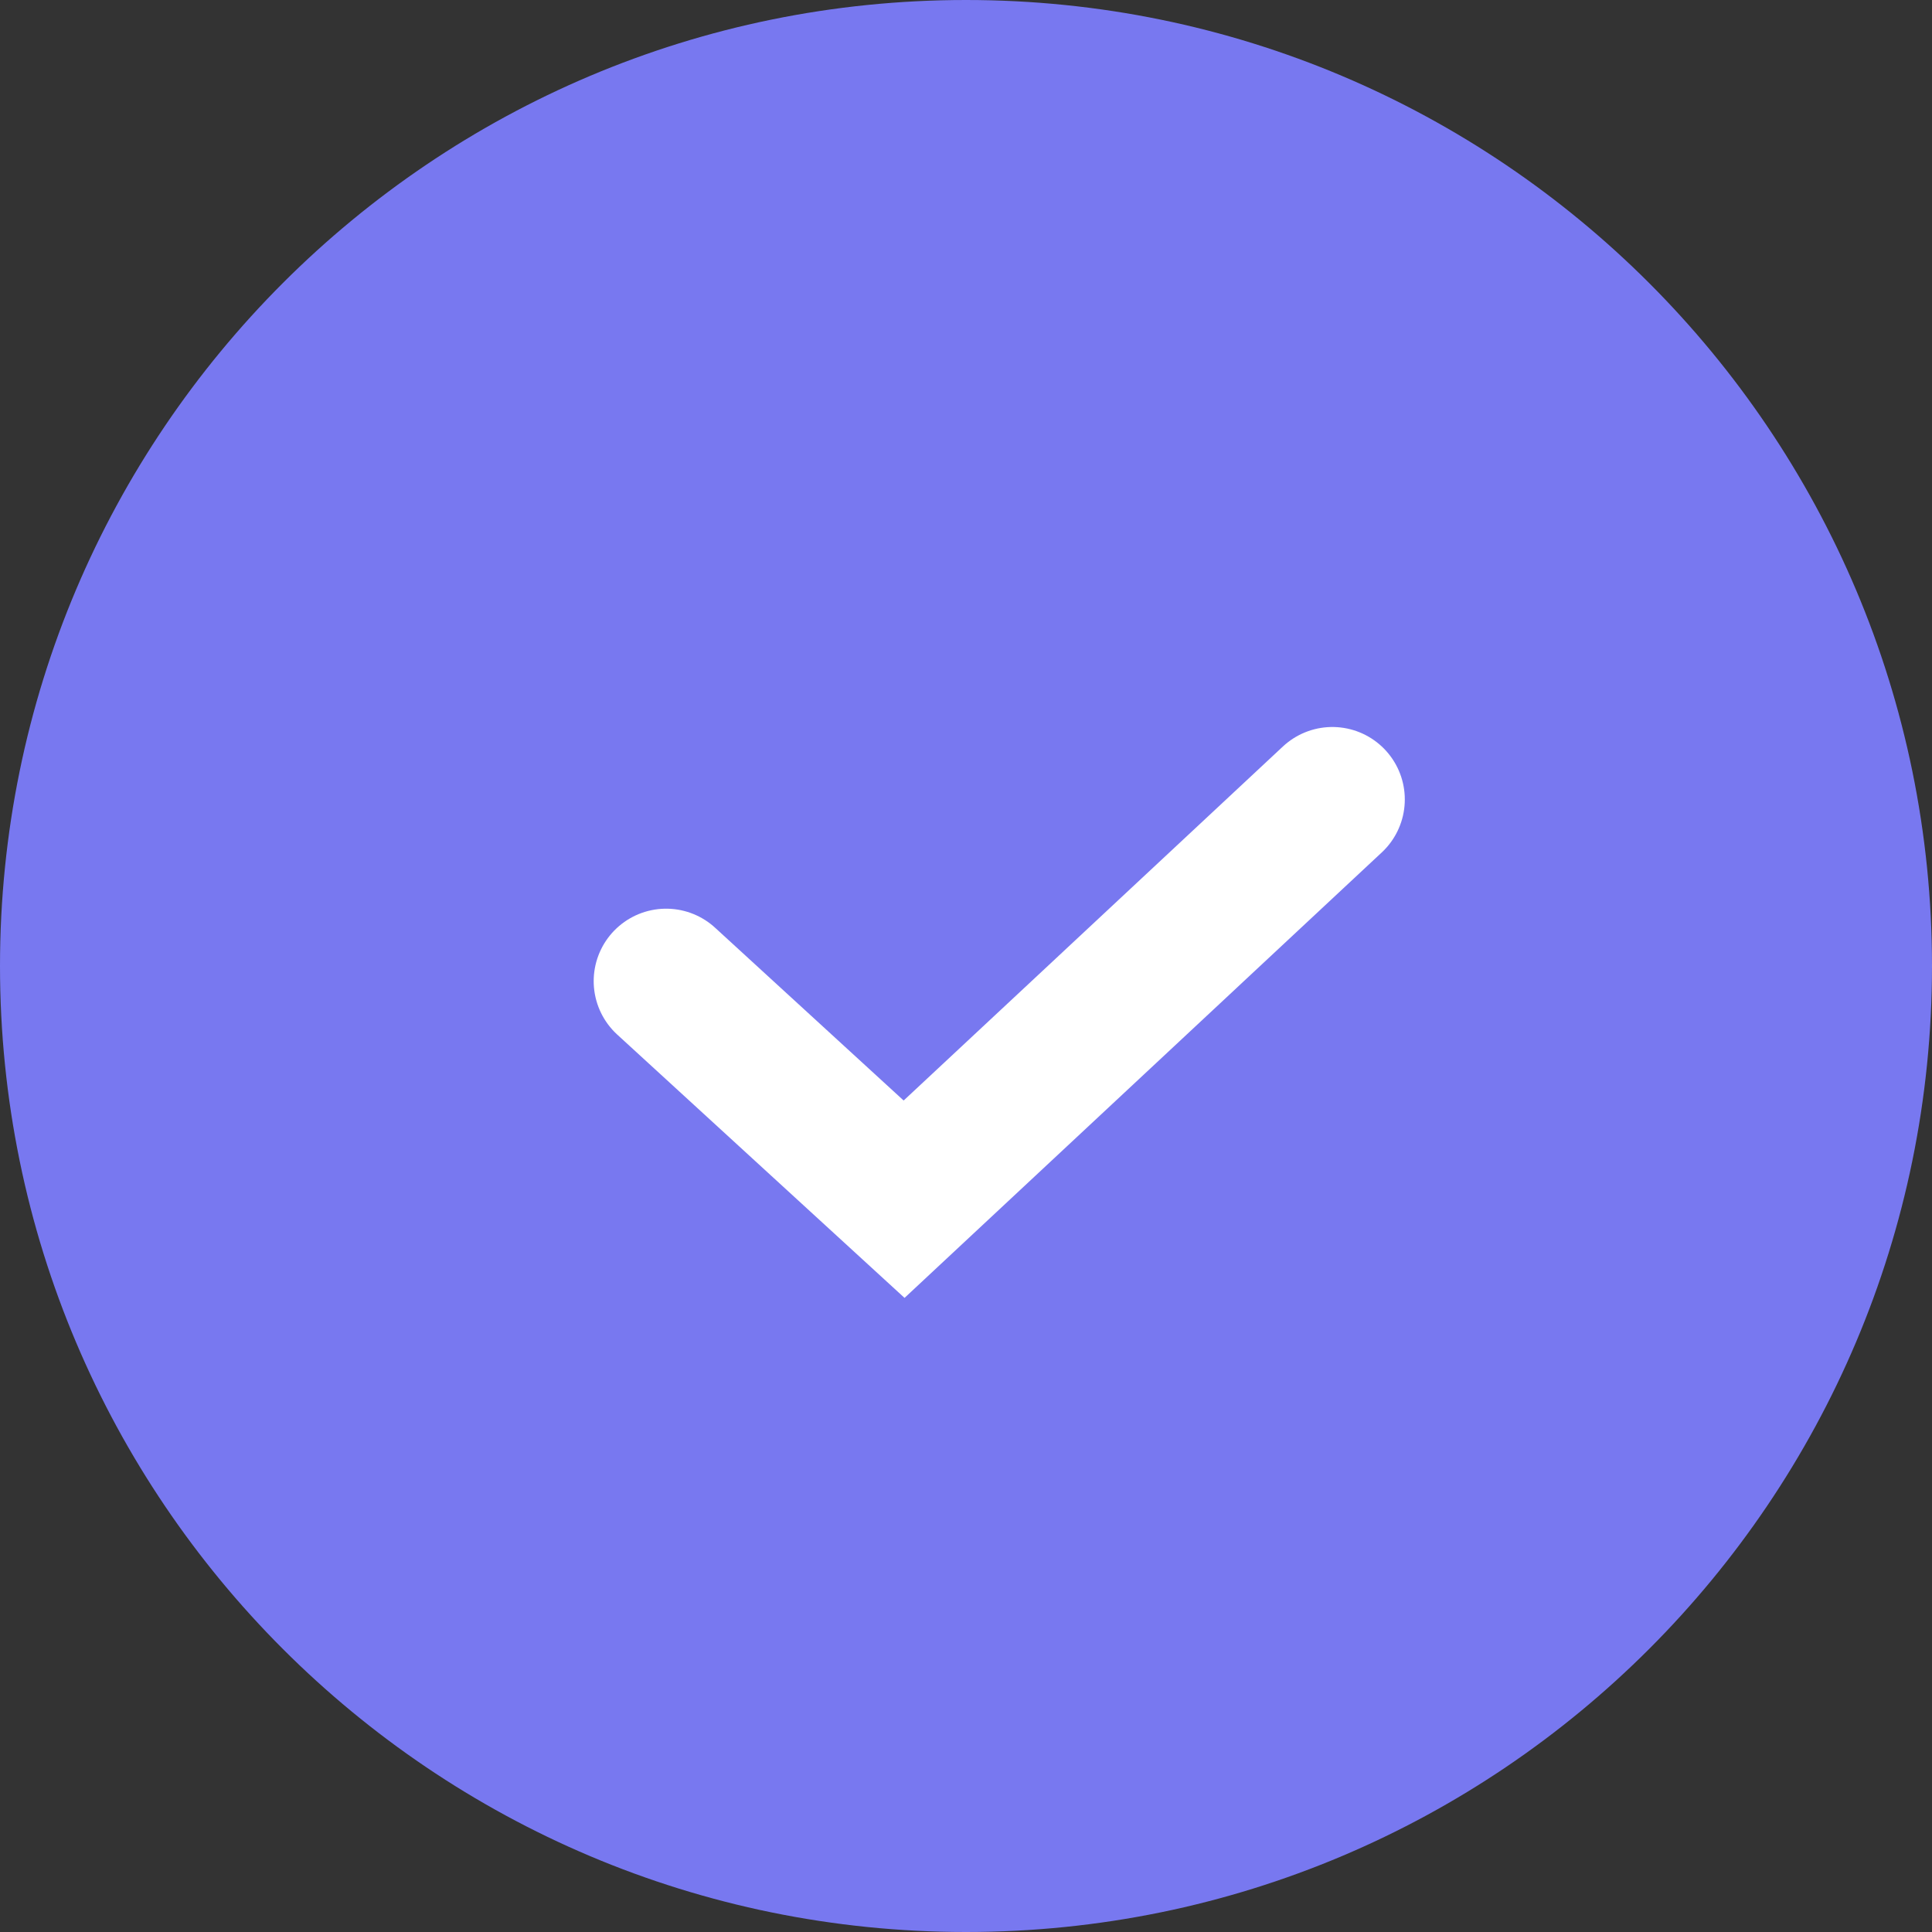
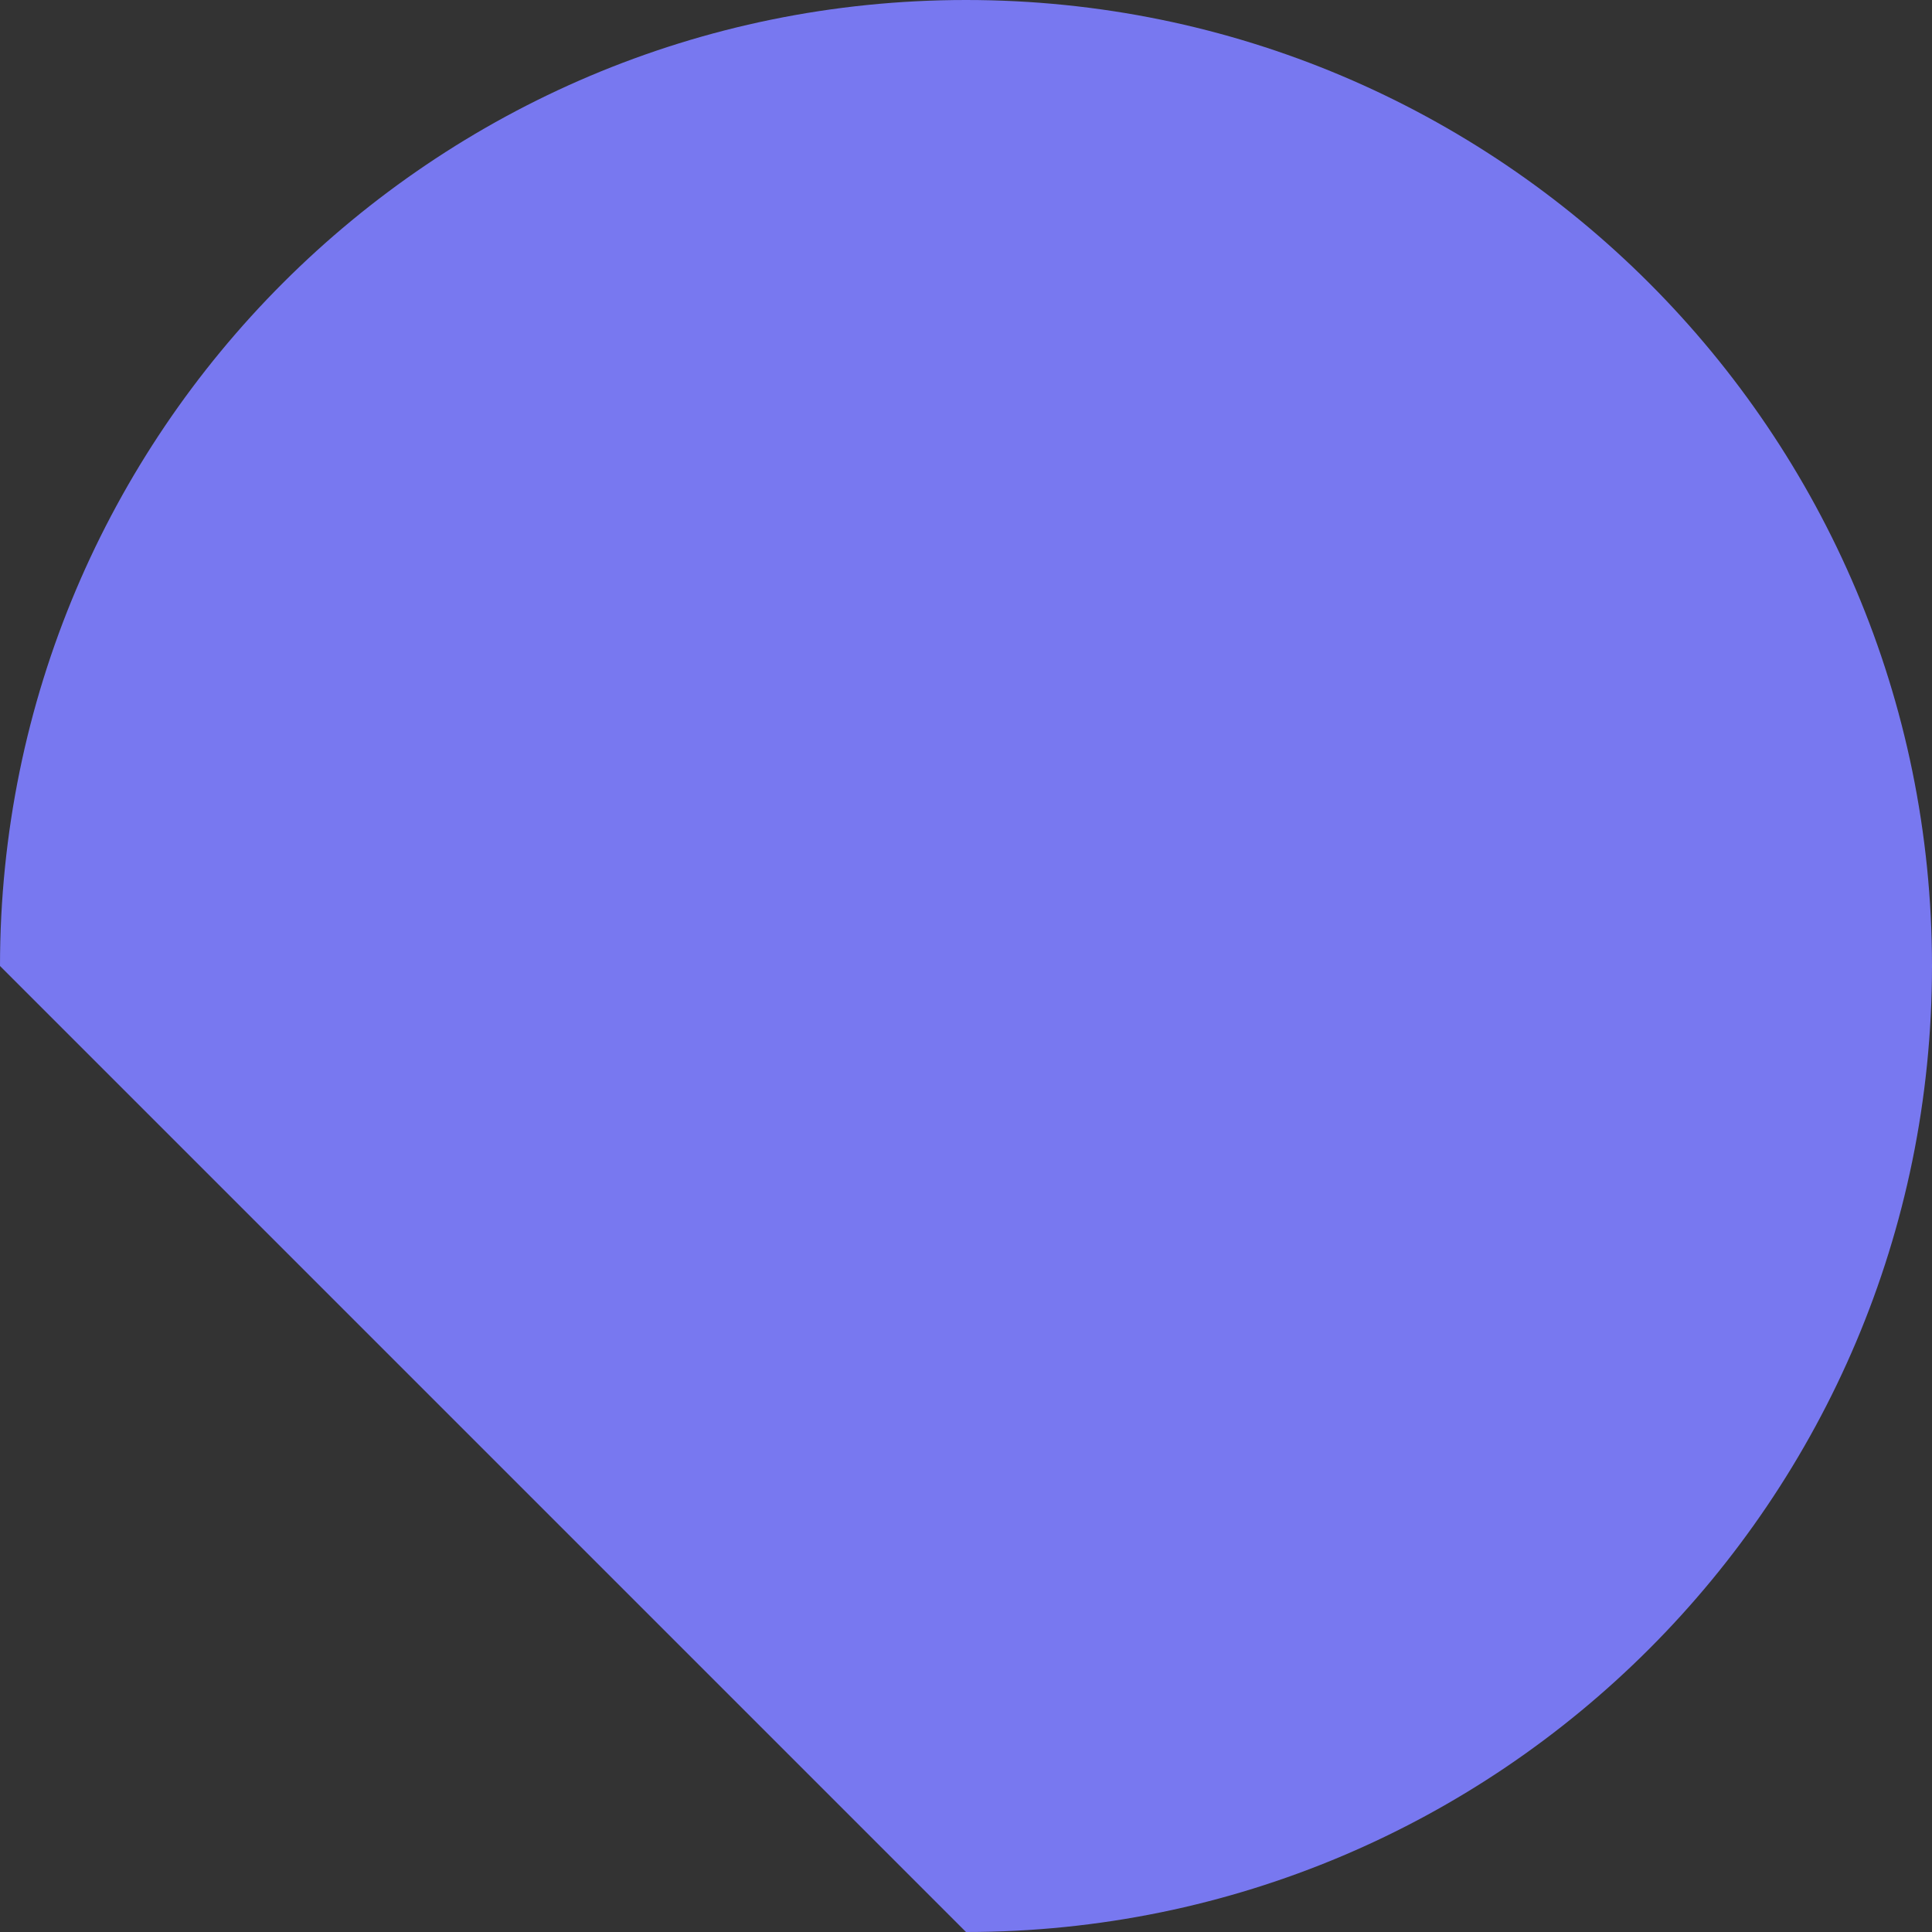
<svg xmlns="http://www.w3.org/2000/svg" width="24" height="24" viewBox="0 0 24 24" fill="none">
  <rect x="0" y="0" width="24" height="24" fill="#333333" stroke="none" />
  <g clip-path="url(#clip0_78_484)">
-     <path d="M12 24C18.627 24 24 18.627 24 12C24 5.373 18.627 0 12 0C5.373 0 0 5.373 0 12C0 18.627 5.373 24 12 24Z" fill="#7878F0" />
-     <path d="M8.275 12.188L11.231 14.897L16.551 9.931" stroke="white" stroke-width="1.8" stroke-linecap="round" />
+     <path d="M12 24C18.627 24 24 18.627 24 12C24 5.373 18.627 0 12 0C5.373 0 0 5.373 0 12Z" fill="#7878F0" />
  </g>
  <defs>
    <clipPath id="clip0_78_484">
      <rect width="24" height="24" fill="white" />
    </clipPath>
  </defs>
</svg>